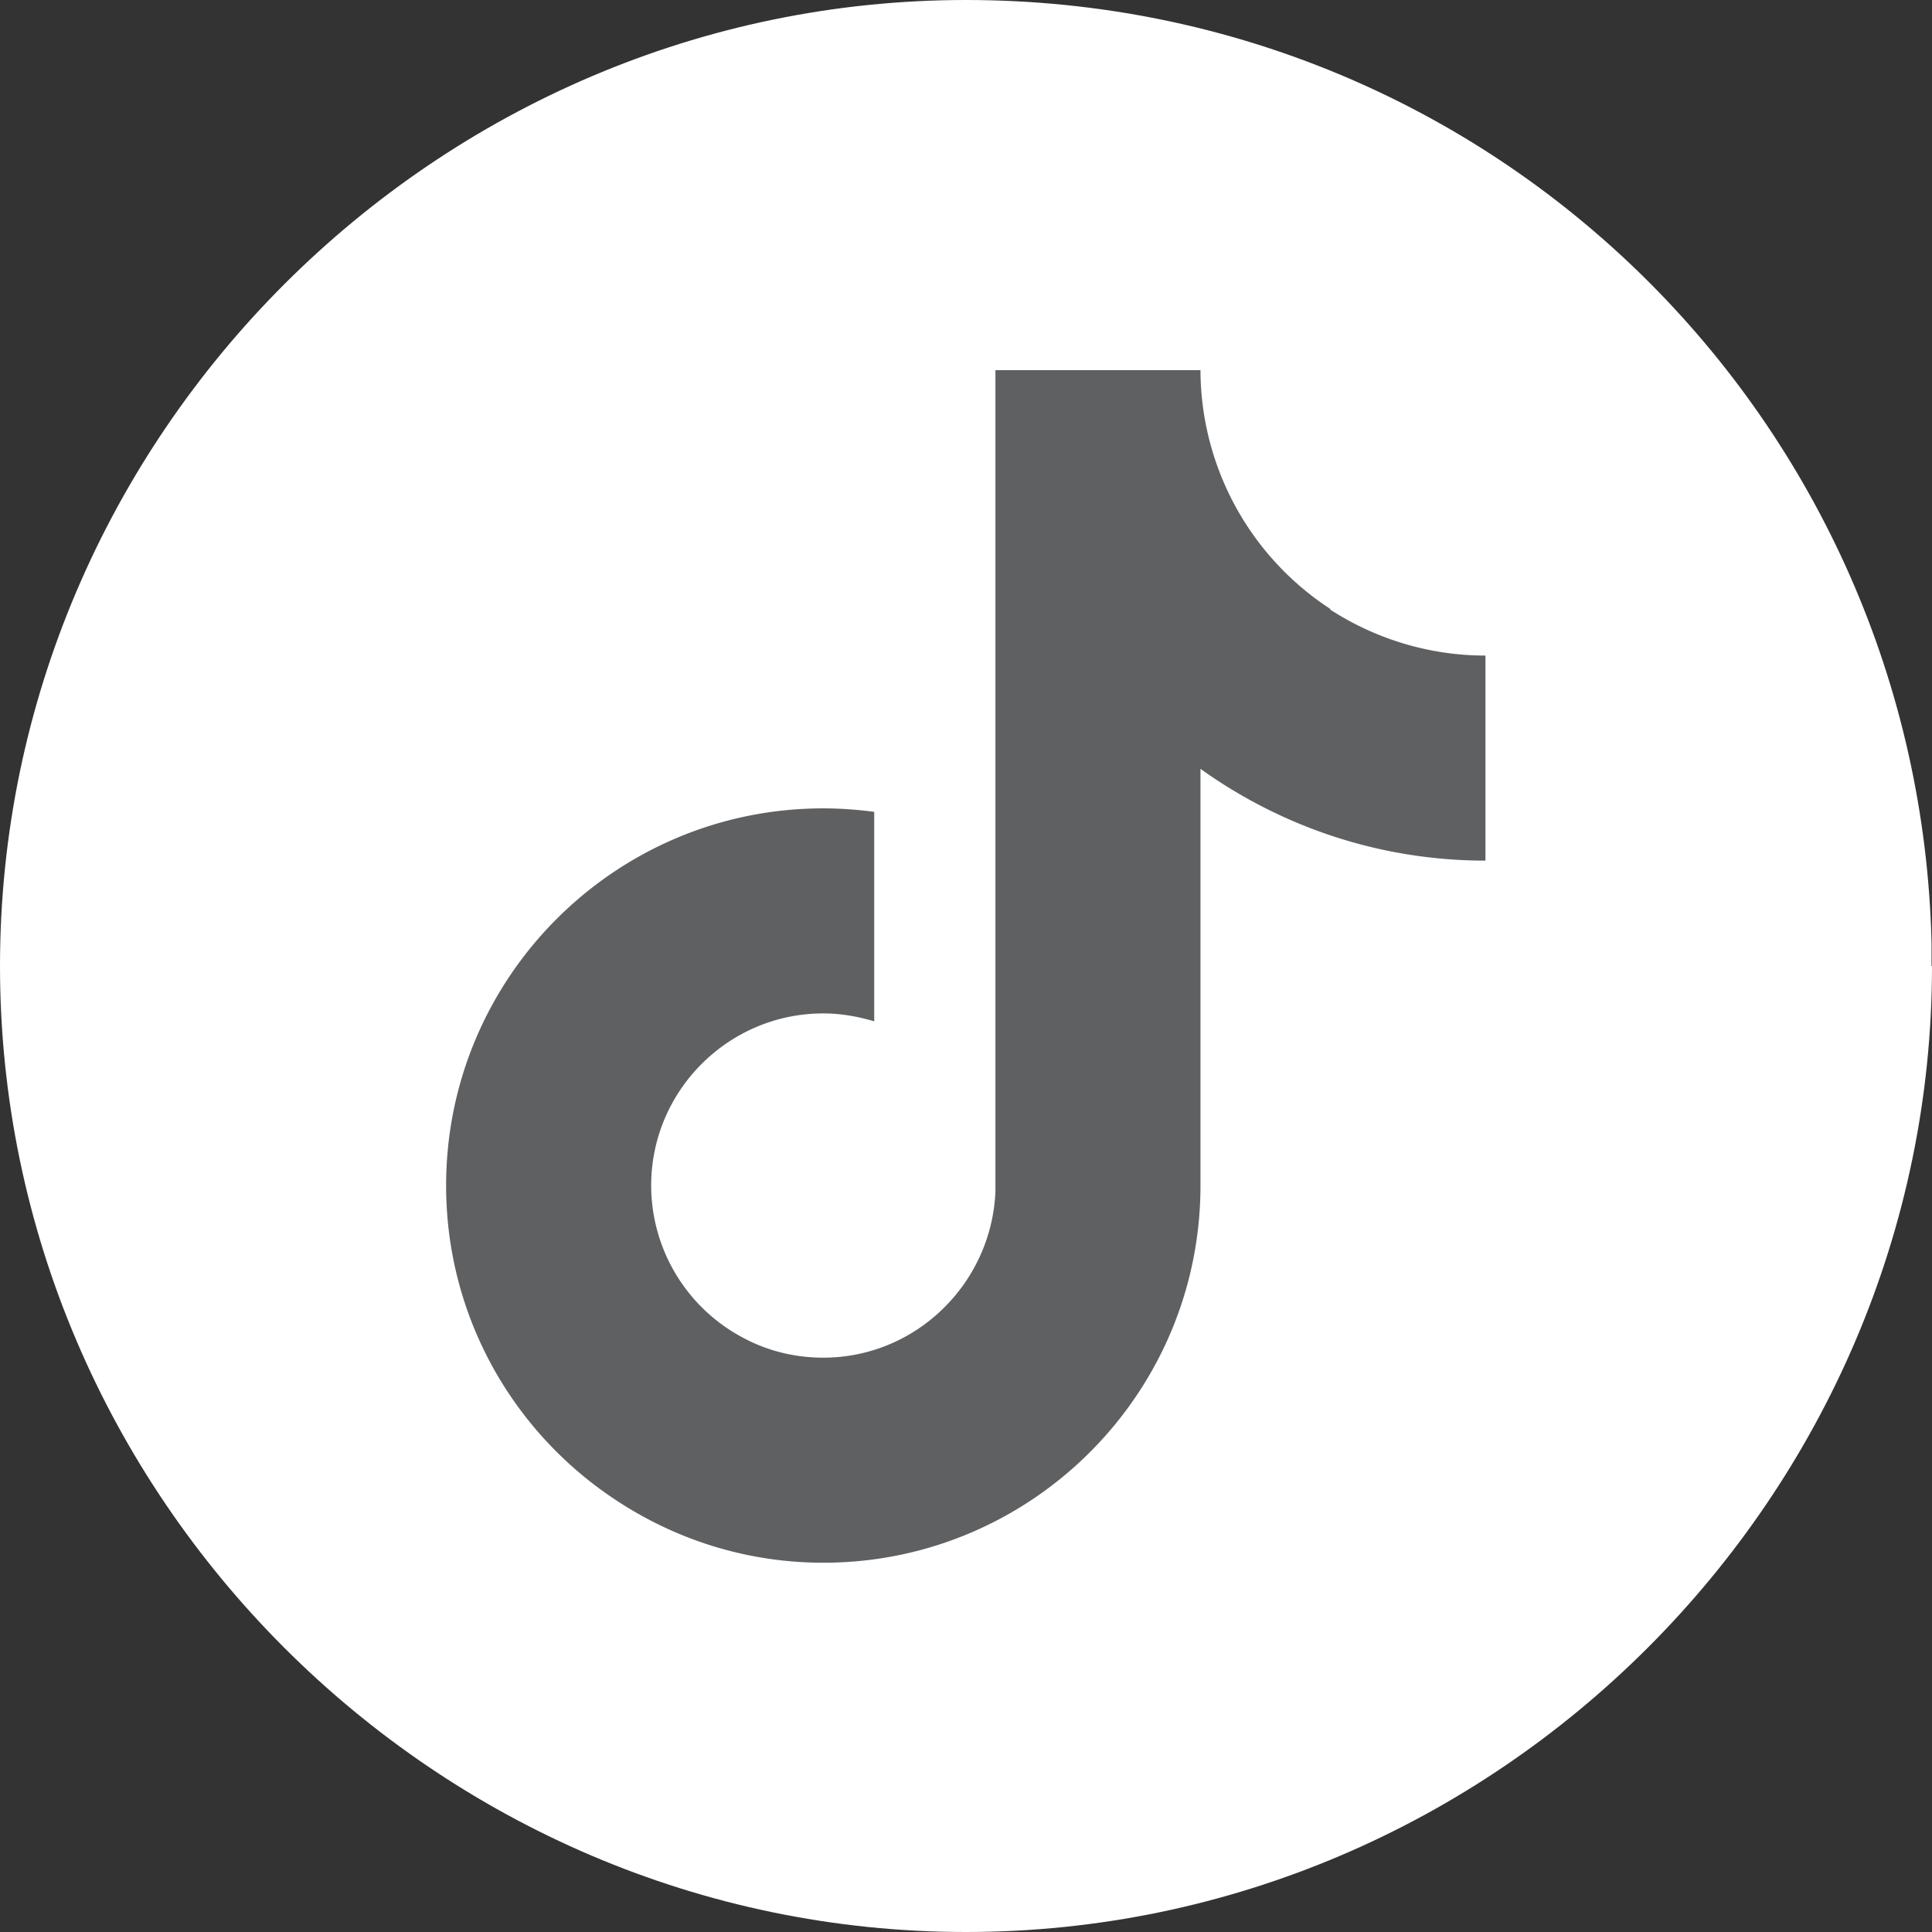
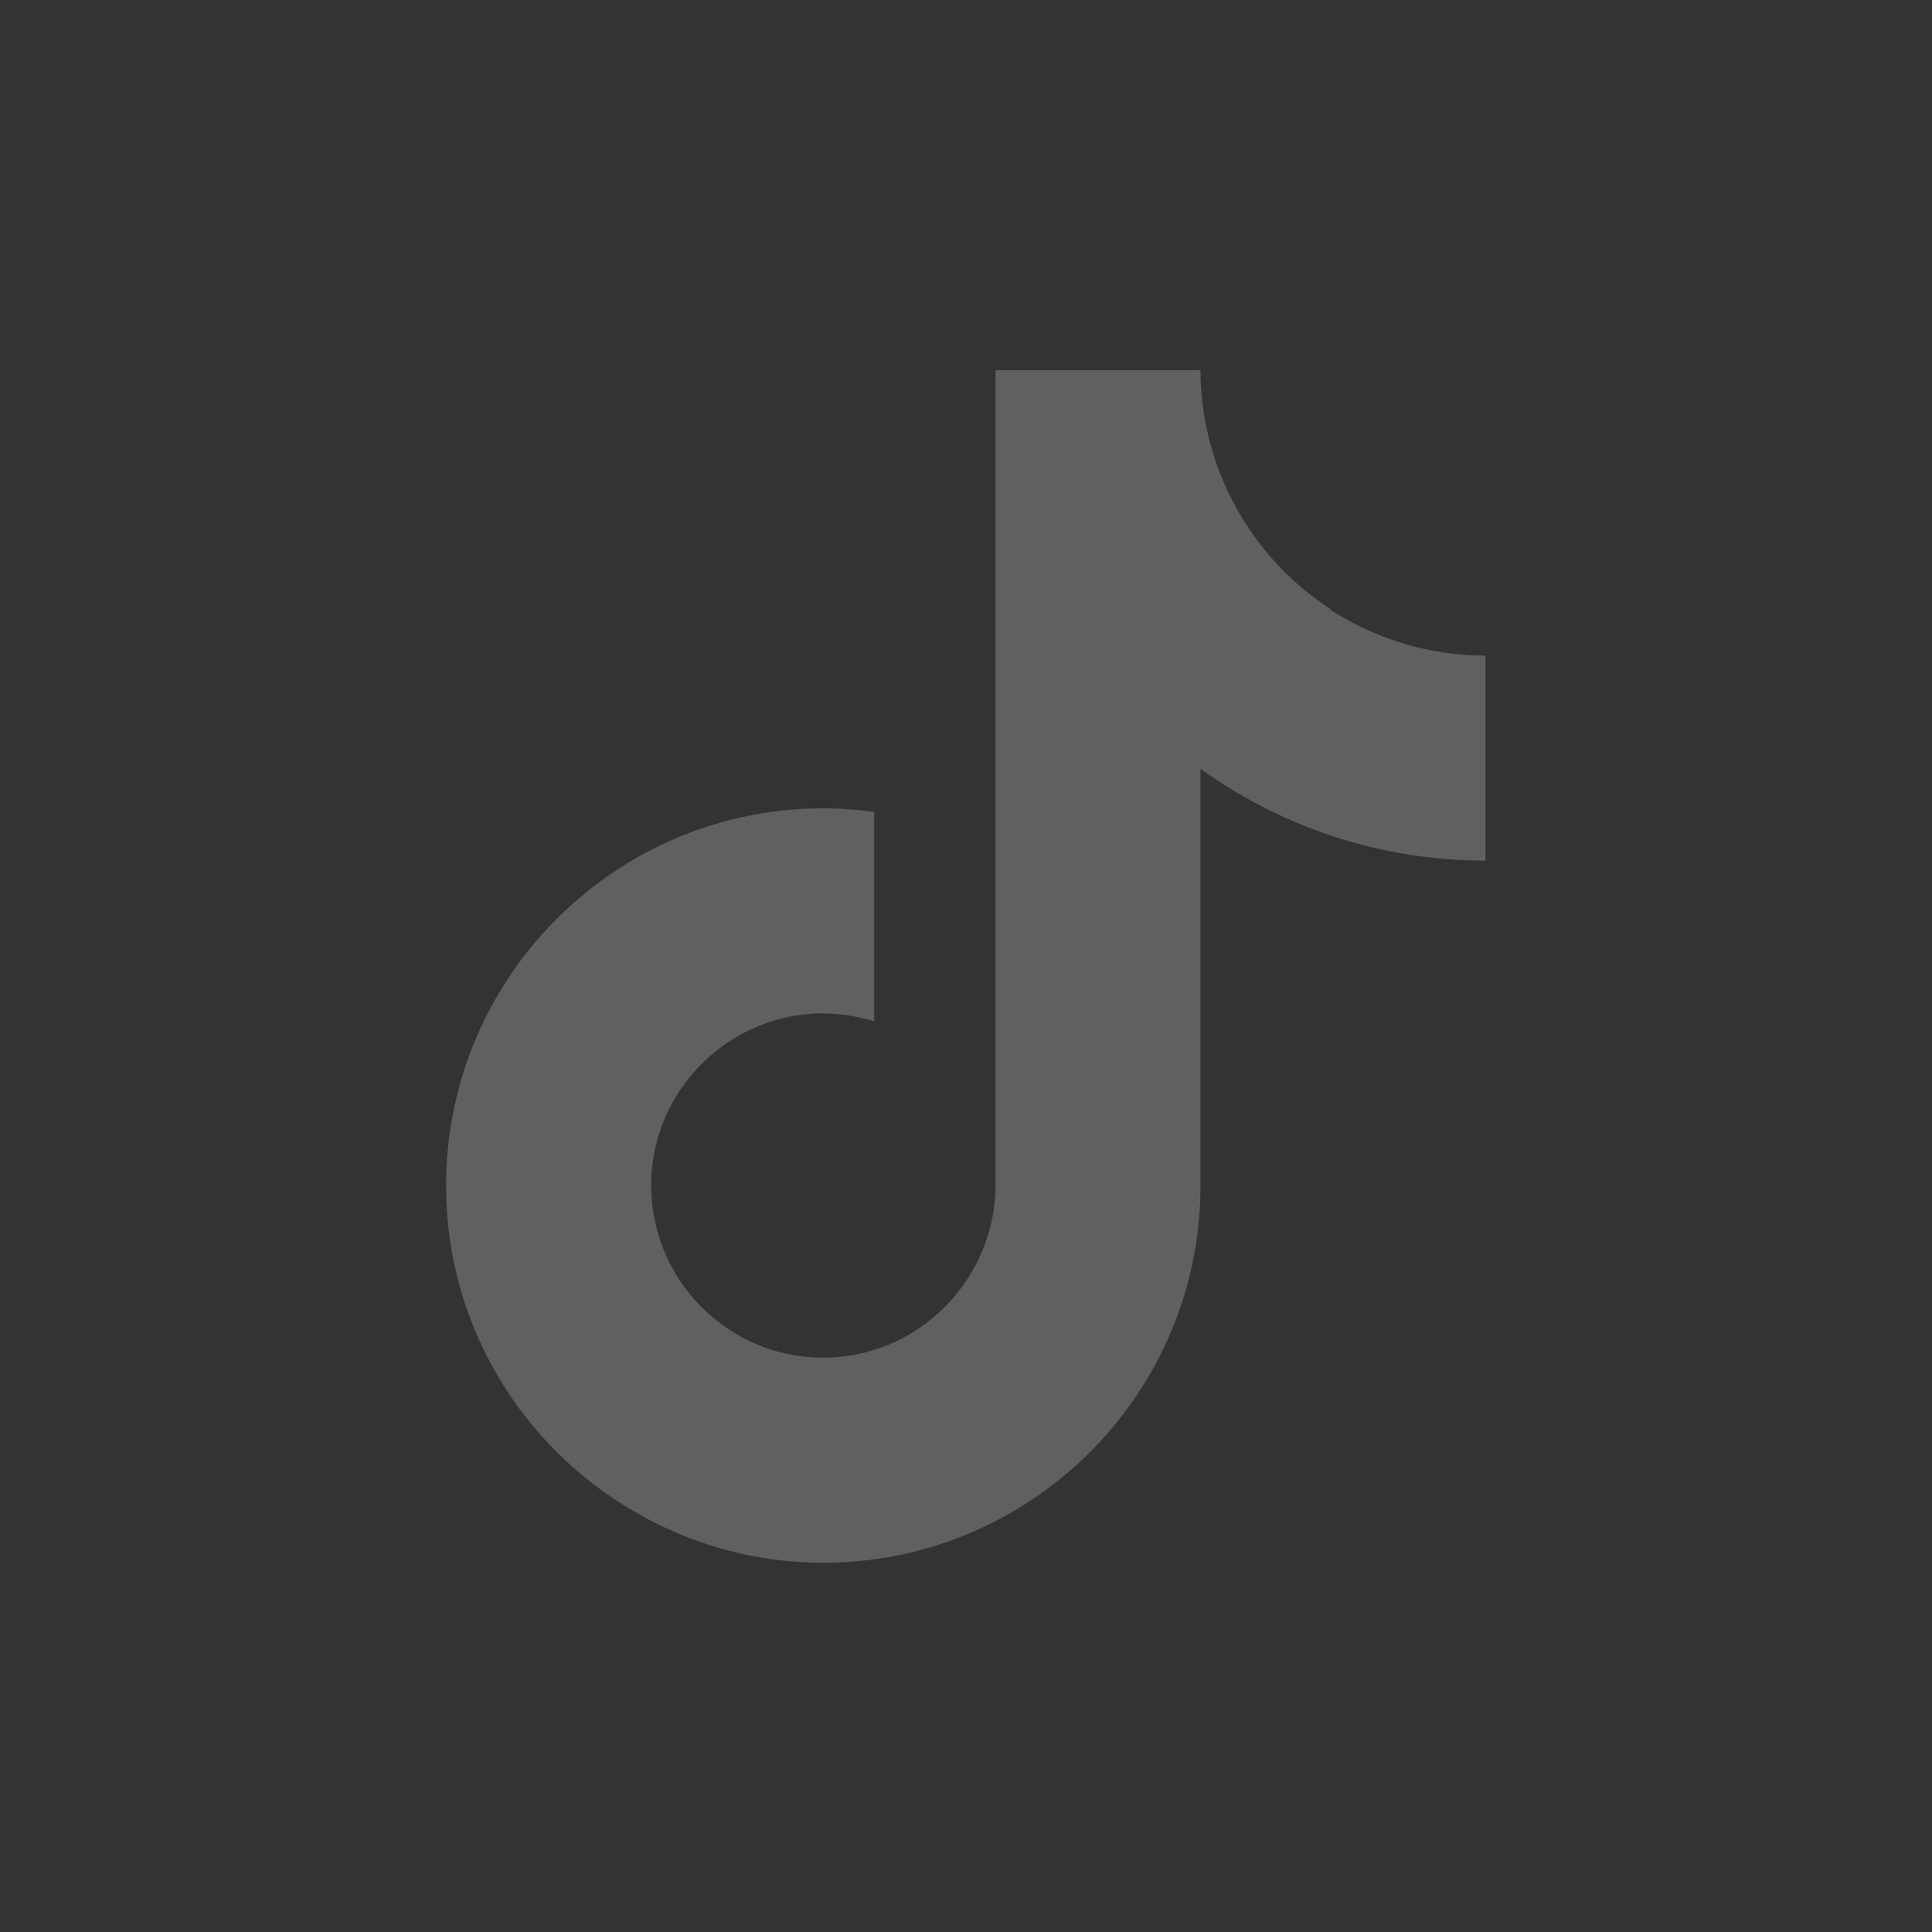
<svg xmlns="http://www.w3.org/2000/svg" data-name="Layer 1" viewBox="0 0 44 44">
  <rect x="0" y="0" width="44" height="44" fill="#333333" stroke="none" />
-   <path d="M44 22c0 12.07-9.93 22-22 22S0 34.07 0 22 9.93 0 22 0s21.71 9.61 21.99 21.48V22z" fill="#fff" />
  <path d="M30.3 13.87a6.514 6.514 0 01-2.96-5.44h-4.67v18.71c-.09 2.09-1.81 3.78-3.92 3.78-.66 0-1.28-.16-1.82-.45a3.927 3.927 0 01-2.1-3.47c0-2.16 1.76-3.92 3.92-3.92.4 0 .79.07 1.16.18v-4.77a8.8 8.8 0 00-1.16-.08c-4.74 0-8.59 3.85-8.59 8.59 0 2.91 1.45 5.48 3.67 7.03 1.4.98 3.09 1.56 4.92 1.56 4.74 0 8.59-3.85 8.59-8.59v-9.49c1.83 1.31 4.07 2.09 6.49 2.09v-4.67c-1.3 0-2.52-.39-3.54-1.05z" fill="#5f6062" />
</svg>